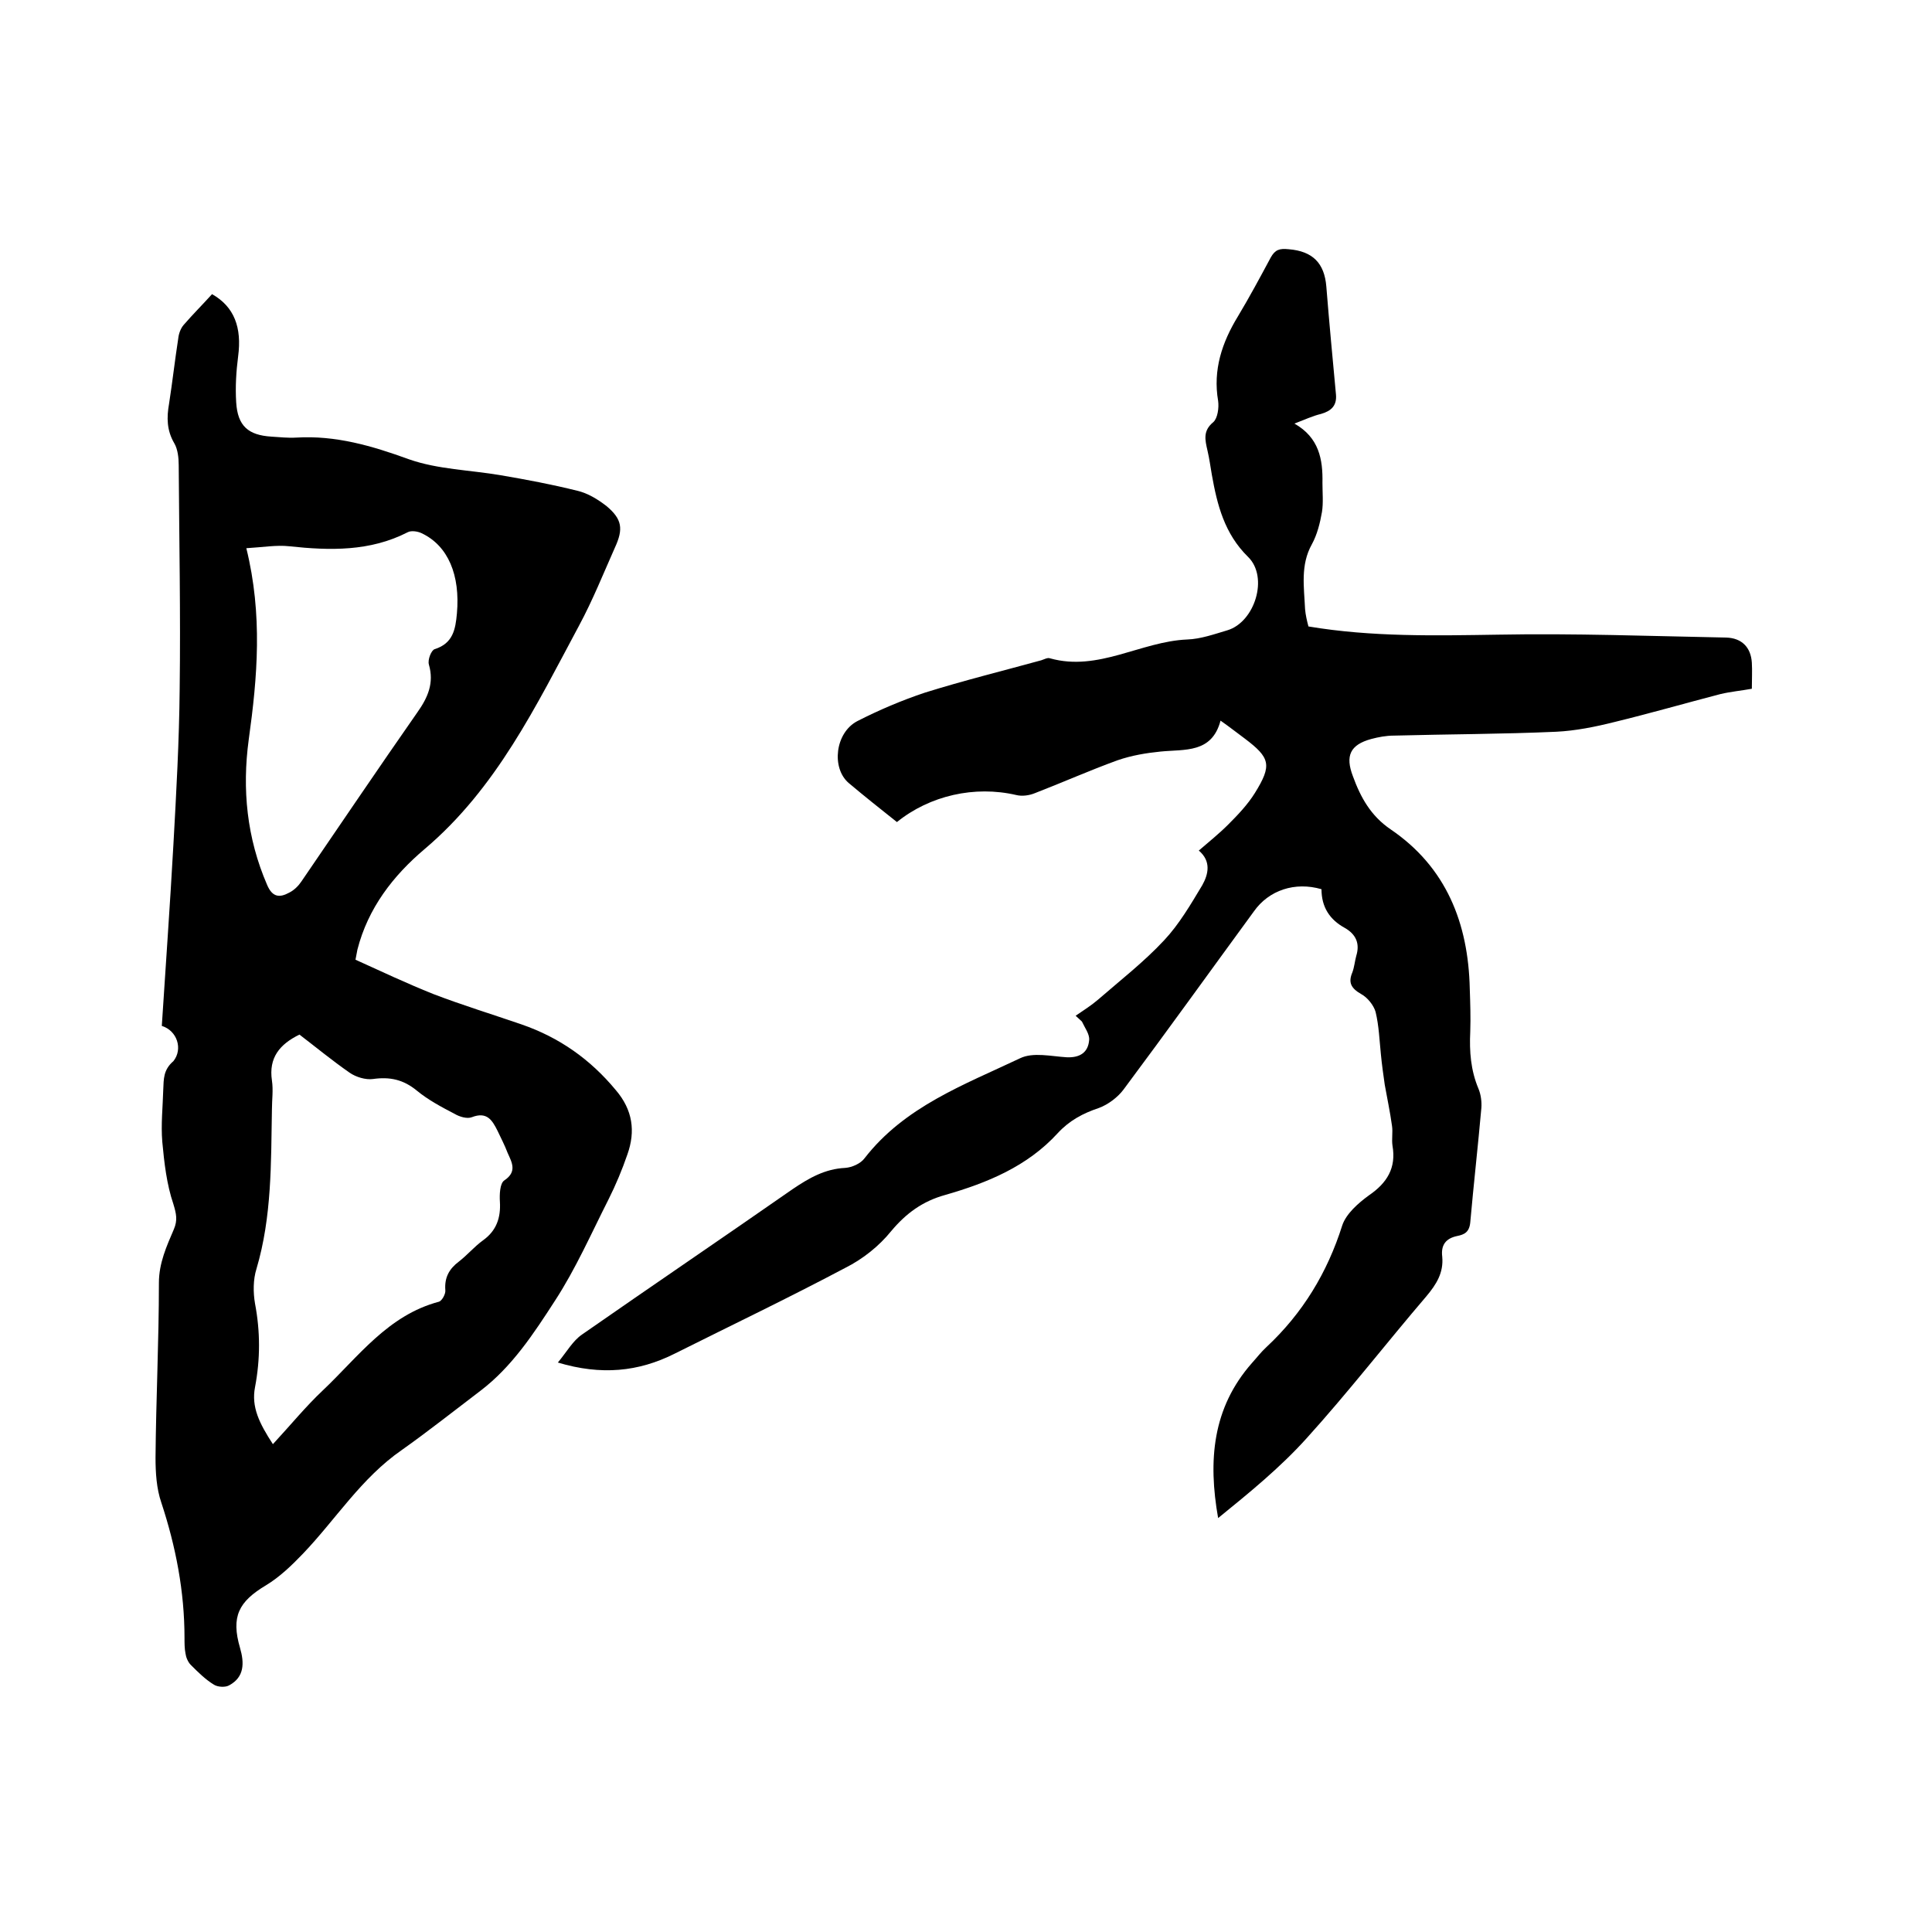
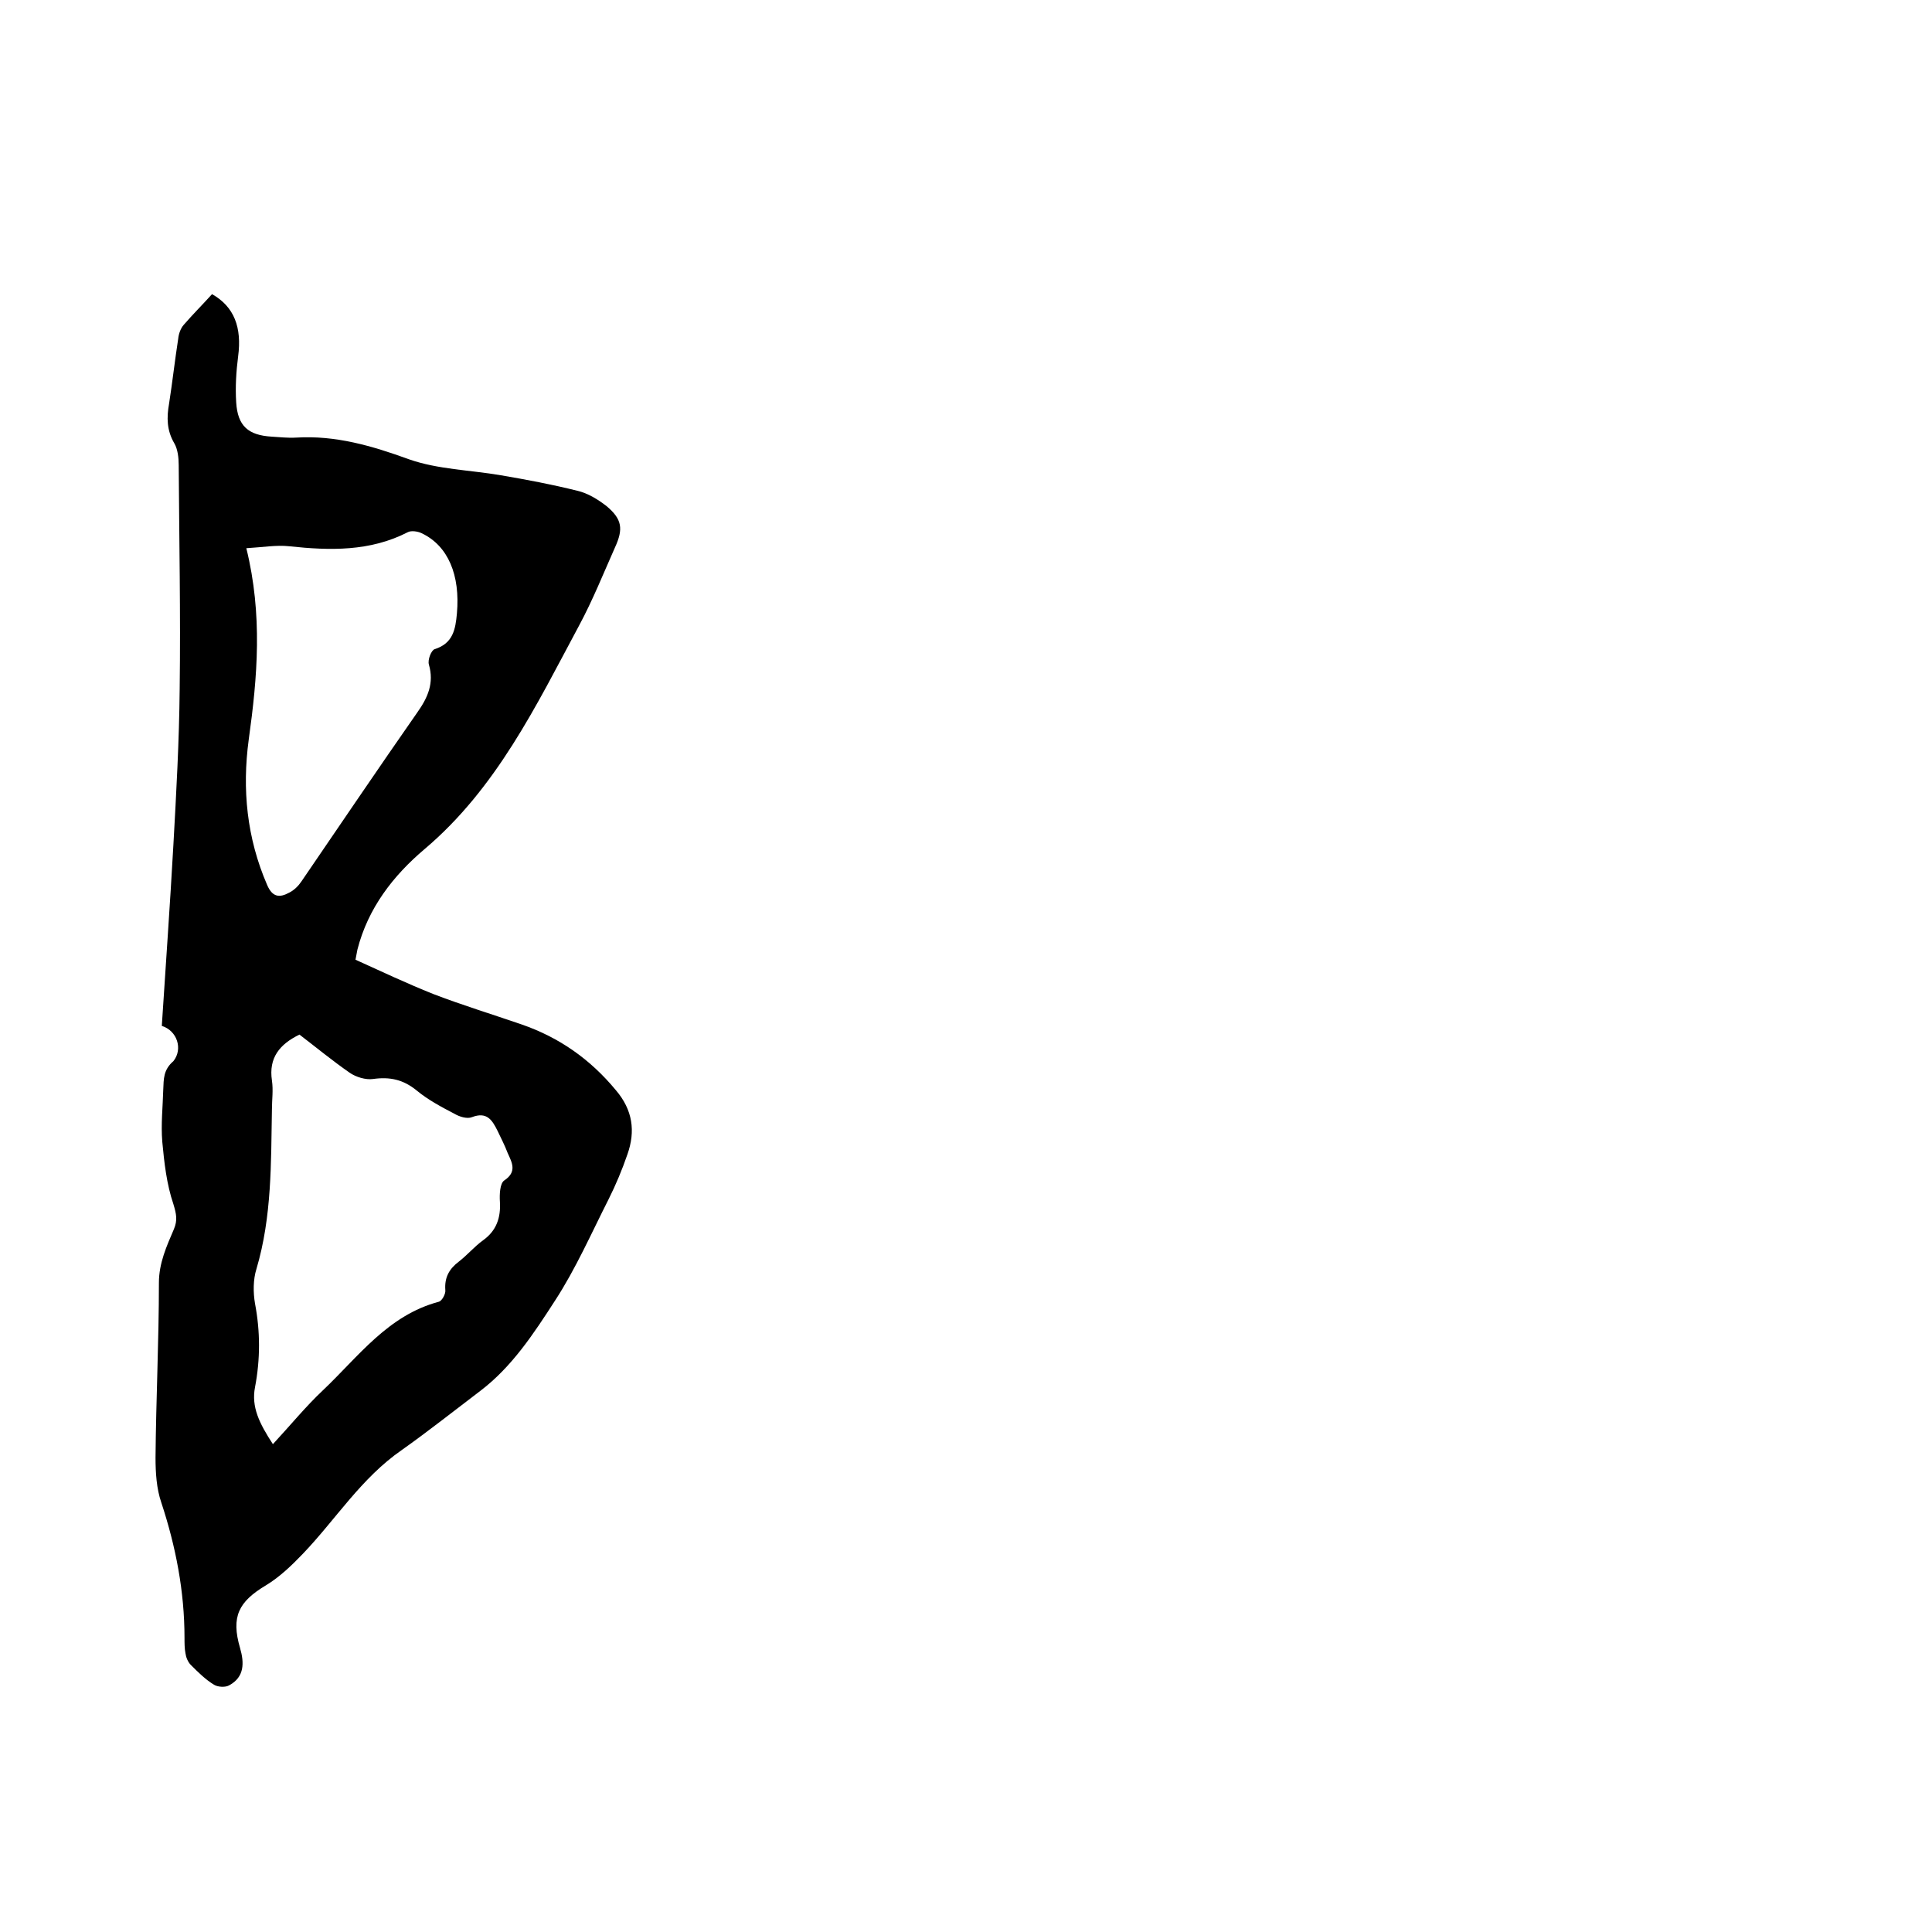
<svg xmlns="http://www.w3.org/2000/svg" enable-background="new 0 0 400 400" viewBox="0 0 400 400">
  <path d="m33.5 212.4c.8-12.4 1.7-25 2.4-37.5.6-10.8 1.2-21.5 1.3-32.3.2-15.4-.1-30.9-.2-46.3 0-1.5-.2-3.3-.9-4.5-1.6-2.7-1.6-5.4-1.1-8.2.7-4.5 1.2-9 1.9-13.5.1-1 .5-2.1 1.1-2.8 1.9-2.2 4-4.3 5.9-6.4 4.6 2.6 6.2 6.9 5.4 12.9-.4 3.1-.6 6.3-.4 9.5.3 4.9 2.5 6.8 7.3 7.1 1.7.1 3.4.3 5.1.2 8.2-.5 15.7 1.7 23.4 4.5 6 2.1 12.6 2.2 19 3.3 5.3.9 10.6 1.9 15.8 3.2 2.2.5 4.3 1.8 6.1 3.2 3.2 2.7 3.5 4.7 1.7 8.6-2.4 5.4-4.6 10.9-7.4 16.1-8.9 16.6-17.1 33.7-32 46.3-6.5 5.5-11.7 12.2-13.9 20.8-.1.5-.2 1-.4 2.1 5.3 2.4 10.6 4.9 16.1 7.1 6 2.3 12.2 4.2 18.3 6.3 7.8 2.7 14.2 7.2 19.5 13.6 3.5 4.1 4.1 8.5 2.4 13.3-1.1 3.2-2.4 6.3-3.9 9.3-3.6 7.1-6.8 14.4-11.1 21-4.4 6.8-8.9 13.7-15.5 18.7-5.4 4.1-10.7 8.3-16.2 12.2-8.4 5.8-13.7 14.4-20.5 21.5-2.3 2.4-4.8 4.8-7.6 6.5-5.7 3.4-7.3 6.5-5.4 13 .9 3.1.9 6-2.2 7.7-.8.5-2.4.4-3.2-.1-1.8-1.1-3.3-2.6-4.8-4.1-.6-.6-1-1.6-1.1-2.4-.2-1-.2-2.1-.2-3.2 0-9.6-1.8-18.9-4.8-28-1-2.9-1.2-6.2-1.2-9.3.1-12.1.7-24.1.7-36.2 0-4.1 1.6-7.6 3.1-11.1.8-1.9.5-3.2-.1-5.2-1.4-4.1-1.9-8.6-2.3-12.9-.3-3.6.1-7.2.2-10.8.1-2.2 0-4.1 2.1-5.9 2-2.5.8-6.3-2.4-7.3zm28.5 1.8c-4.1 2-6.4 4.8-5.7 9.5.3 2 0 4 0 6-.2 11.1 0 22.2-3.2 33-.7 2.2-.7 4.9-.3 7.2 1.1 5.8 1.1 11.5 0 17.3-.8 4.1.9 7.5 3.7 11.8 3.7-4 6.8-7.8 10.3-11.1 7.4-7 13.5-15.6 24.1-18.4.6-.2 1.4-1.6 1.3-2.4-.2-2.6.8-4.4 2.8-5.9 1.8-1.4 3.2-3.1 5-4.4 2.8-2 3.7-4.7 3.5-8-.1-1.5 0-3.8.9-4.4 2.7-1.8 1.6-3.7.7-5.7-.6-1.6-1.4-3.1-2.1-4.6-1.1-2.2-2.2-4-5.3-2.8-1 .4-2.6-.1-3.6-.7-2.7-1.4-5.5-2.9-7.8-4.8-2.8-2.3-5.6-2.9-9.1-2.4-1.5.2-3.5-.4-4.8-1.3-3.6-2.5-7-5.3-10.4-7.9zm-11-100.7c3.4 13.8 2.3 26.7.5 39.6-1.4 10.3-.4 20.4 3.8 30.1 1.1 2.6 2.6 2.7 4.6 1.6 1-.5 1.9-1.4 2.5-2.3 8-11.7 15.9-23.4 24-35 2.2-3.1 3.5-6.1 2.4-9.9-.3-1 .5-3 1.2-3.2 3.8-1.2 4.3-4.1 4.6-7.4.7-7.9-1.8-14-7.3-16.6-.8-.4-2.2-.6-2.9-.2-7.8 4-16.1 3.8-24.5 2.9-2.6-.3-5.5.2-8.9.4z" />
-   <path d="m222.7 210.3c1.6-1.1 3.2-2.1 4.6-3.3 4.6-4 9.5-7.8 13.7-12.3 3.1-3.3 5.5-7.4 7.9-11.4 1.3-2.3 1.9-5-.7-7.2 2.2-1.9 4.2-3.5 6.1-5.4 2-2 4-4.1 5.5-6.5 3.6-5.8 3.2-7.3-2.1-11.3-1.5-1.1-3-2.3-5-3.7-1.8 6.8-7.4 5.9-12.4 6.4-3 .3-6 .8-8.9 1.8-5.8 2.1-11.4 4.6-17.1 6.8-1.2.5-2.7.7-3.9.4-8.6-2-17.9.1-24.7 5.6-3.4-2.7-6.8-5.4-10-8.1-3.6-3.1-2.8-10.4 1.8-12.8 4.5-2.3 9.2-4.3 14-5.9 8-2.5 16.1-4.5 24.1-6.7.6-.2 1.3-.6 1.8-.4 10 2.8 18.8-3.5 28.4-3.9 2.8-.1 5.6-1.1 8.3-1.9 5.7-1.7 8.6-11 4.3-15.2-4.9-4.8-6.4-10.8-7.5-17-.3-1.7-.5-3.3-.9-5-.5-2.2-1-4.1 1.2-5.9.9-.8 1.2-3 1-4.4-1.1-6.4.8-12.1 4.1-17.5 2.4-4 4.6-8.1 6.8-12.2.9-1.6 1.8-1.9 3.7-1.7 5 .4 7.4 2.9 7.8 7.7.6 7.5 1.3 14.9 2 22.4.2 2.3-1 3.4-3.1 4-1.7.4-3.4 1.2-5.5 2 5.1 2.9 5.9 7.4 5.8 12.3 0 2 .2 4.1-.1 6-.4 2.3-1 4.7-2.1 6.7-2.4 4.3-1.6 8.9-1.4 13.4.1 1.2.4 2.5.7 3.6 13.1 2.2 26.2 1.9 39.3 1.7 15.7-.3 31.5.3 47.2.6 3.2.1 5.1 2 5.3 5.2.1 1.7 0 3.4 0 5.4-2.2.4-4.4.6-6.5 1.1-7.3 1.9-14.6 4-22 5.8-4 1-8 1.8-12 2-11.2.5-22.4.5-33.6.8-1.6 0-3.2.3-4.7.7-4.4 1.2-5.4 3.5-3.8 7.7 1.6 4.4 3.7 8.2 7.8 11 11.5 7.8 16.1 19.4 16.4 33 .1 3 .2 5.9.1 8.9-.2 4.1.1 8 1.7 11.8.5 1.2.7 2.7.6 4-.7 7.9-1.6 15.8-2.3 23.7-.2 2-1.2 2.5-2.7 2.8-2.4.5-3.4 1.9-3.1 4.3.3 3.3-1.2 5.7-3.3 8.2-8.3 9.7-16.2 19.9-24.8 29.4-5.5 6.1-11.9 11.3-18.3 16.5-2.1-11.9-1.2-22.8 7-32.1 1-1.1 1.9-2.3 3-3.3 7.5-7 12.6-15.4 15.7-25.2.8-2.4 3.3-4.6 5.5-6.2 3.8-2.6 5.7-5.7 4.9-10.3-.2-1.3.1-2.8-.1-4.1-.4-2.9-1-5.7-1.5-8.5-.3-2.1-.6-4.2-.8-6.3-.3-2.9-.4-5.9-1.1-8.8-.4-1.4-1.7-3-3-3.7-2.1-1.2-2.7-2.4-1.8-4.5.4-1.1.5-2.3.8-3.4.8-2.6-.1-4.5-2.4-5.8-3.1-1.7-4.8-4.3-4.8-8-5.5-1.6-10.9.2-14 4.6-9 12.3-17.9 24.7-27 36.9-1.2 1.6-3.2 3.1-5.1 3.8-3.3 1.1-6.1 2.6-8.5 5.2-6.3 6.9-14.6 10.3-23.3 12.8-4.7 1.3-8.1 3.8-11.2 7.5-2.5 3.1-5.9 5.8-9.5 7.6-11.7 6.2-23.6 11.9-35.4 17.8-7.4 3.7-15.1 4.5-24.1 1.8 1.9-2.3 3.1-4.5 5-5.8 14.5-10.1 29.1-20 43.6-30.1 3.4-2.3 6.7-4.2 10.9-4.4 1.4-.1 3.2-.9 4-2 8.3-10.7 20.6-15.2 32.2-20.7 2.7-1.3 6.4-.4 9.7-.2 2.7.1 4.4-1 4.6-3.6.1-1.2-.9-2.5-1.5-3.8-.5-.5-.9-.8-1.3-1.2z" />
</svg>